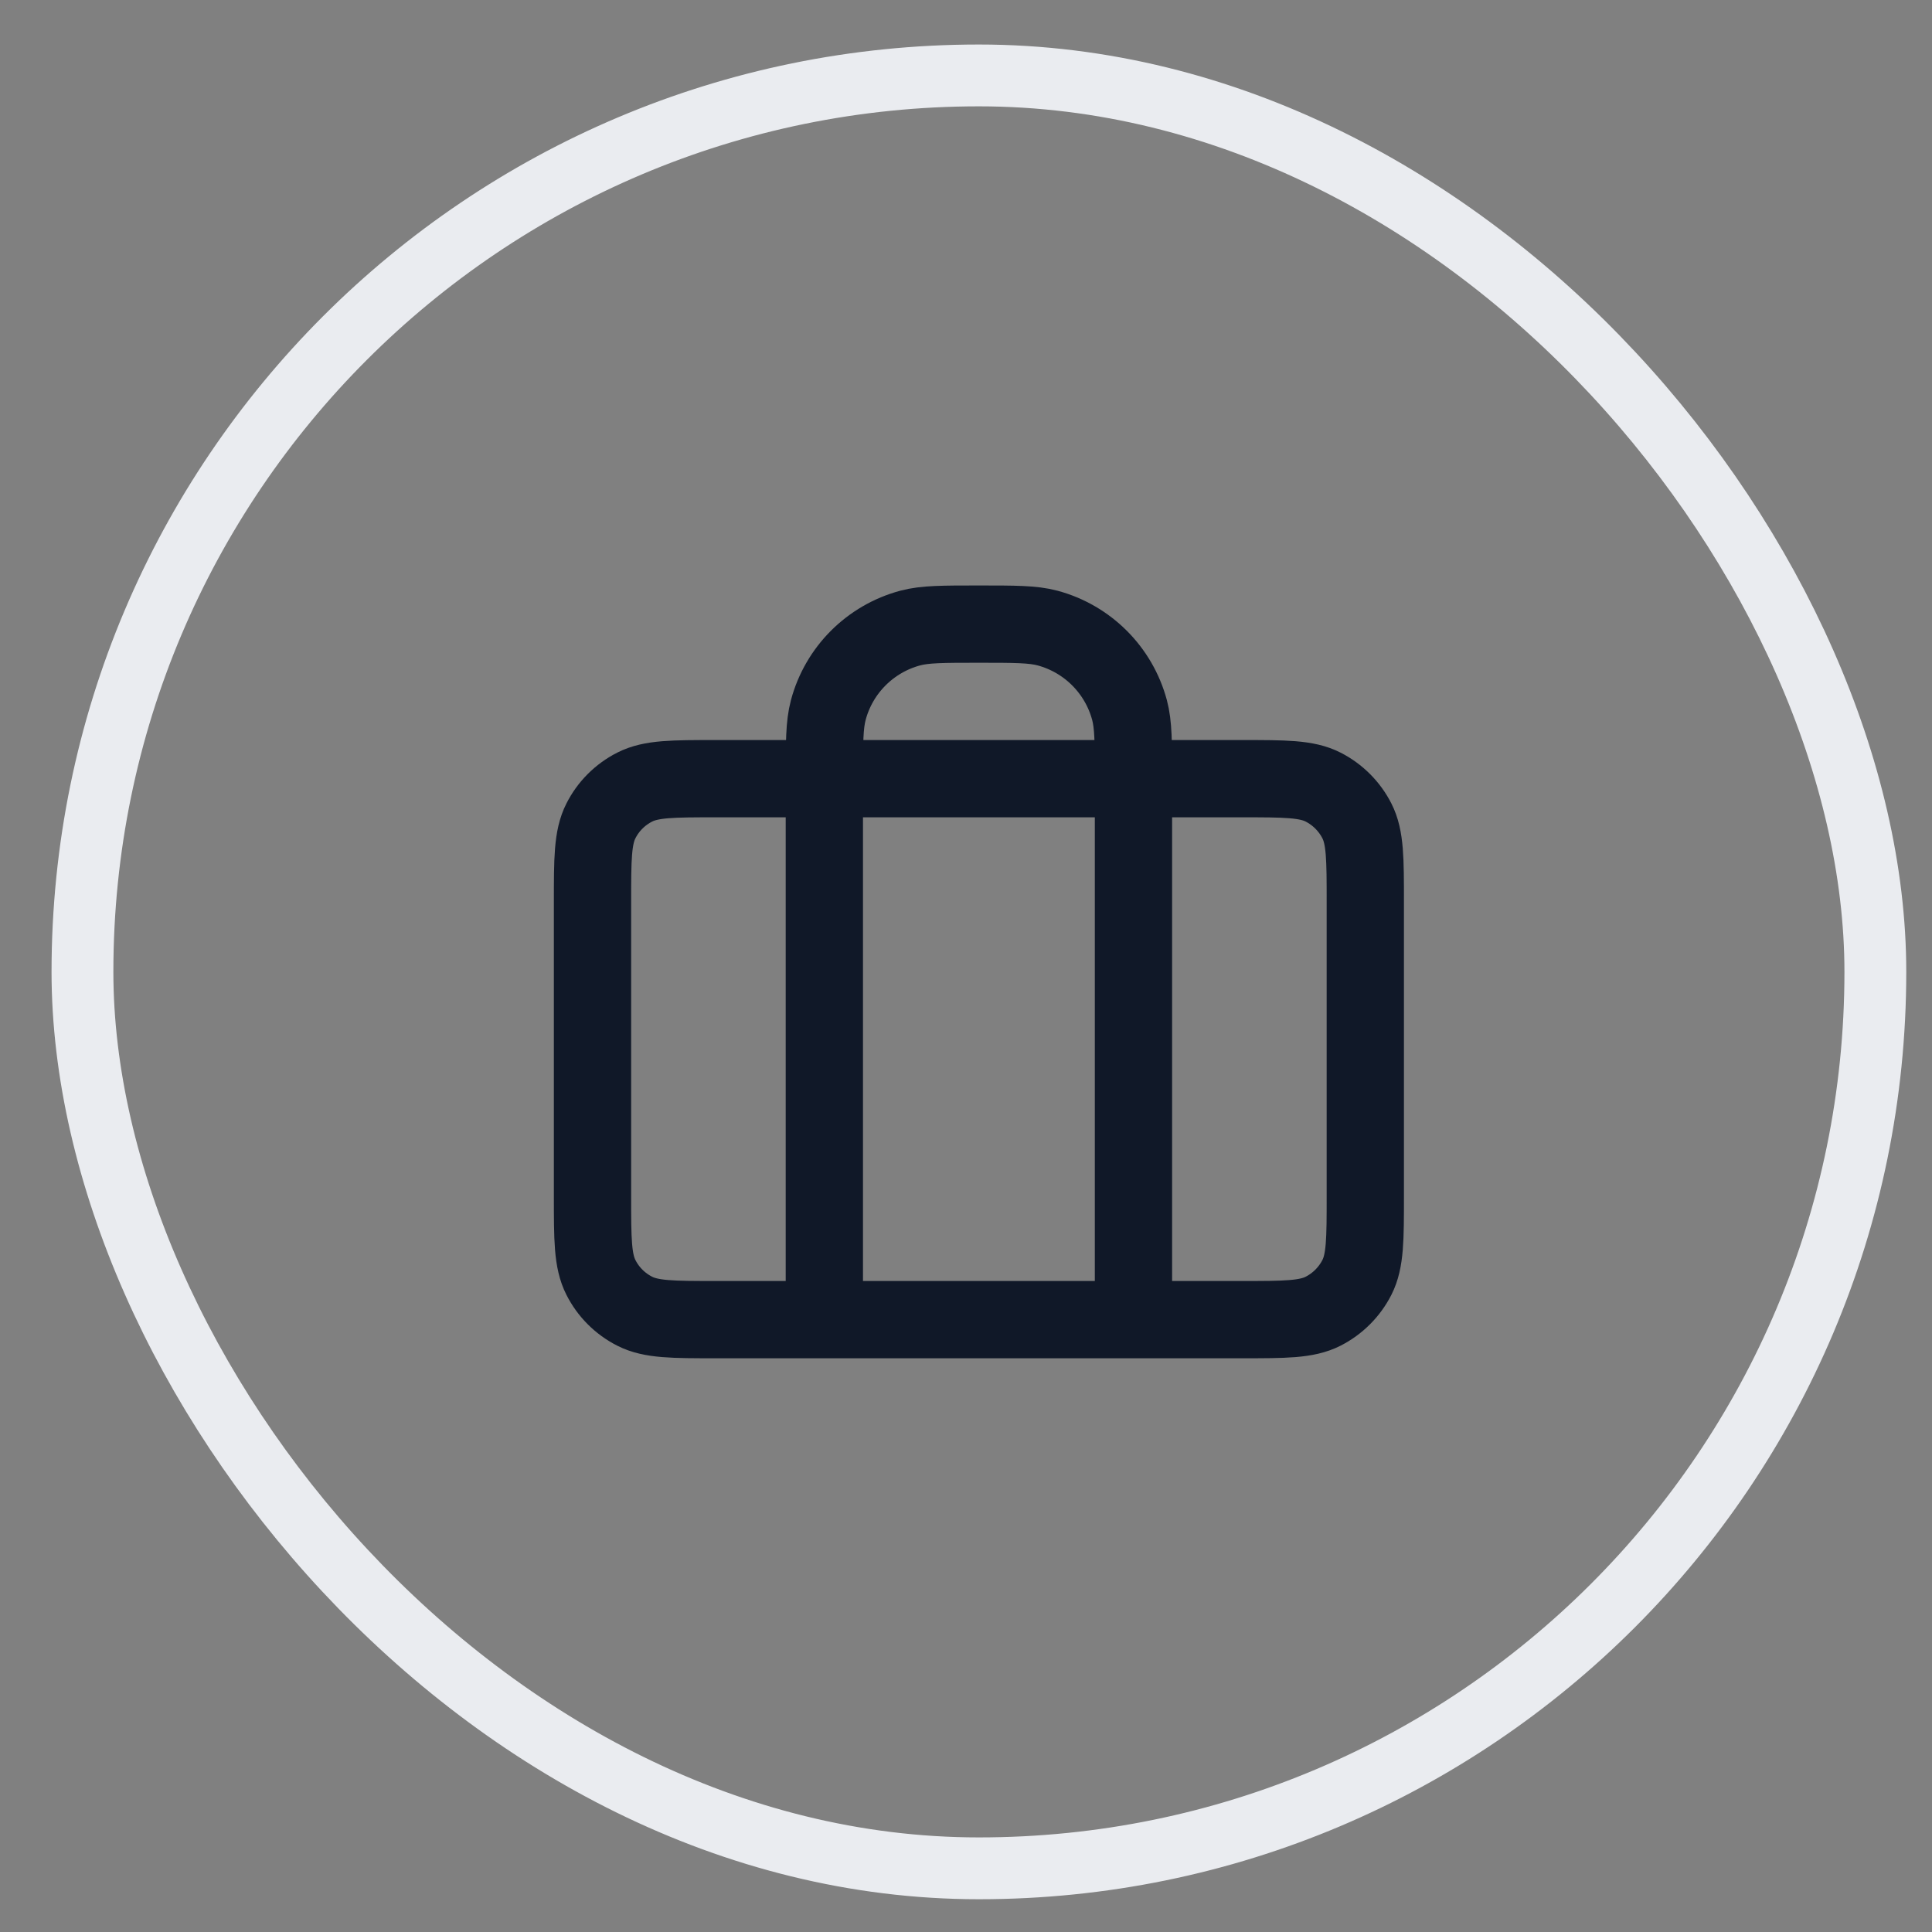
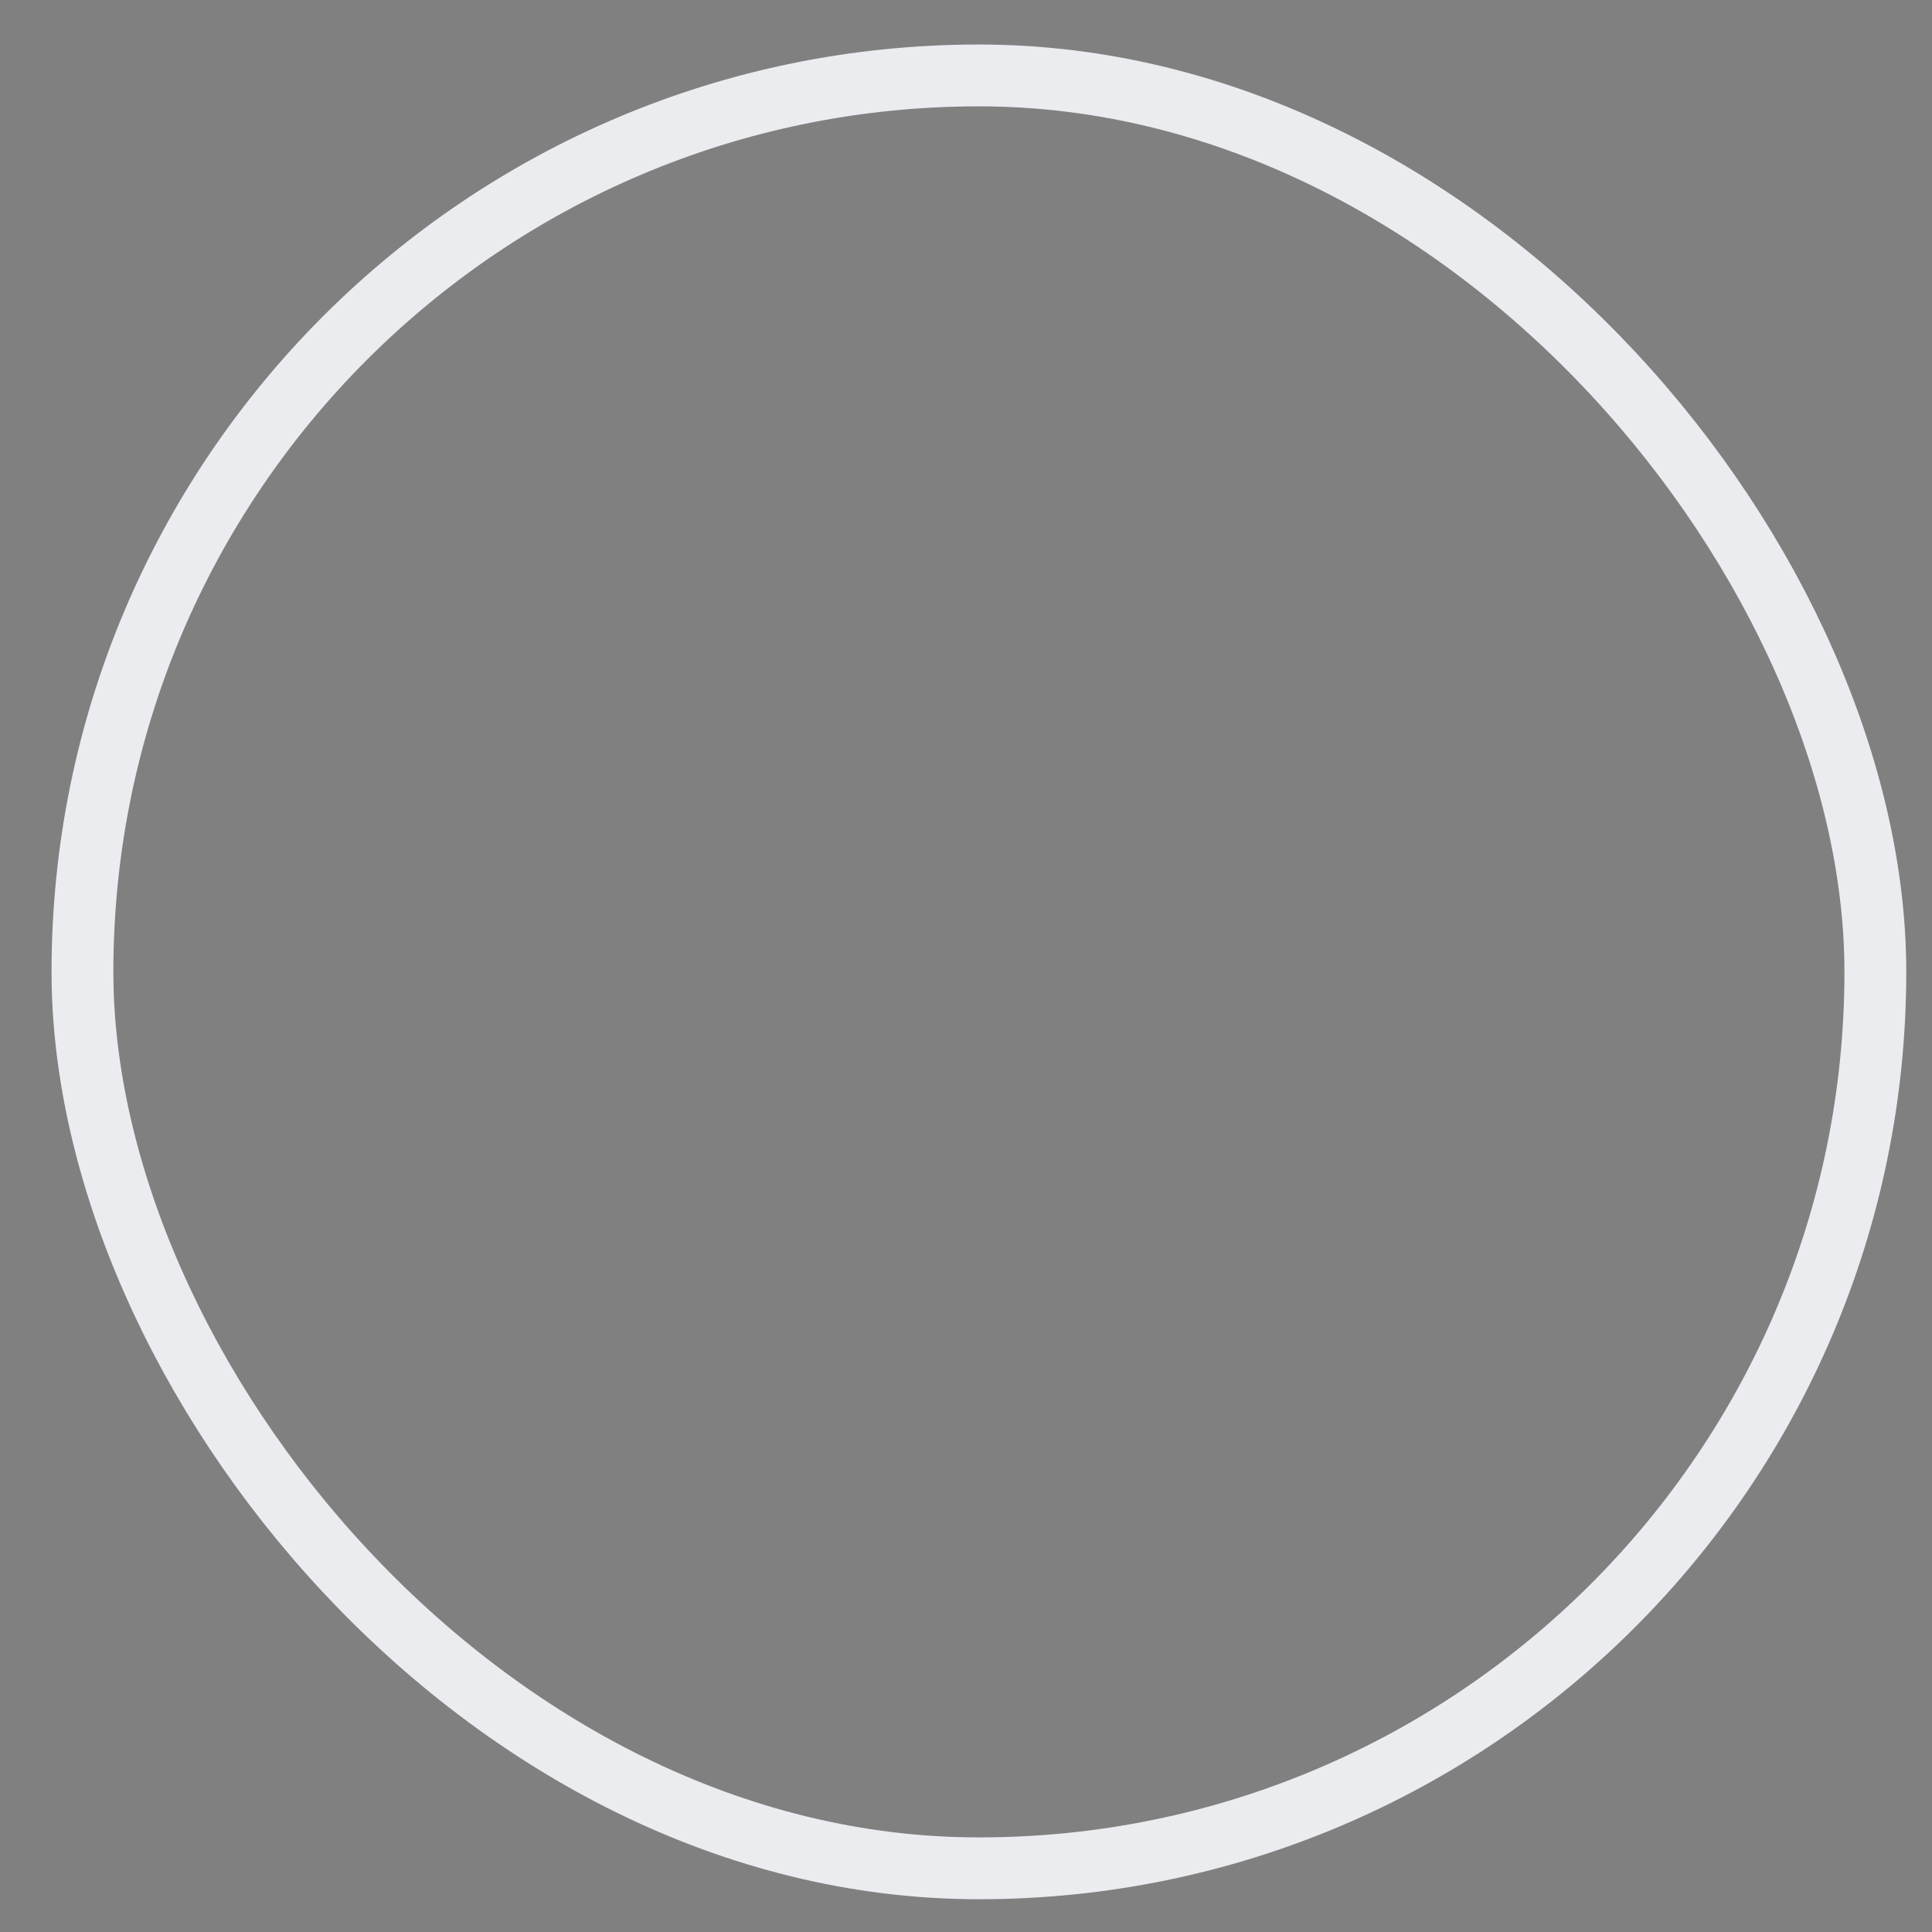
<svg xmlns="http://www.w3.org/2000/svg" width="25" height="25" viewBox="0 0 25 25" fill="none">
  <rect x="0" y="0" width="25" height="25" fill="#808080" stroke="none" />
  <rect x="1.067" y="0.976" width="23.2" height="23.2" rx="11.6" stroke="#EAECF0" stroke-width="0.8" />
  <g clip-path="url('#clip0_34_2912')">
-     <path d="M10.667 17.076V10.076C10.667 9.611 10.667 9.379 10.718 9.188C10.856 8.67 11.261 8.266 11.778 8.127C11.969 8.076 12.202 8.076 12.667 8.076C13.132 8.076 13.364 8.076 13.555 8.127C14.072 8.266 14.477 8.67 14.616 9.188C14.667 9.379 14.667 9.611 14.667 10.076V17.076M9.267 17.076H16.067C16.627 17.076 16.907 17.076 17.121 16.967C17.309 16.871 17.462 16.718 17.558 16.53C17.667 16.316 17.667 16.036 17.667 15.476V11.676C17.667 11.116 17.667 10.836 17.558 10.622C17.462 10.434 17.309 10.281 17.121 10.185C16.907 10.076 16.627 10.076 16.067 10.076H9.267C8.707 10.076 8.427 10.076 8.213 10.185C8.024 10.281 7.871 10.434 7.776 10.622C7.667 10.836 7.667 11.116 7.667 11.676V15.476C7.667 16.036 7.667 16.316 7.776 16.53C7.871 16.718 8.024 16.871 8.213 16.967C8.427 17.076 8.707 17.076 9.267 17.076Z" stroke="#101828" stroke-linecap="round" stroke-linejoin="round" />
-   </g>
+     </g>
  <defs>
    <clipPath id="clip0_34_2912">
      <rect width="12" height="12" fill="white" transform="translate(6.667 6.576)" />
    </clipPath>
  </defs>
</svg>